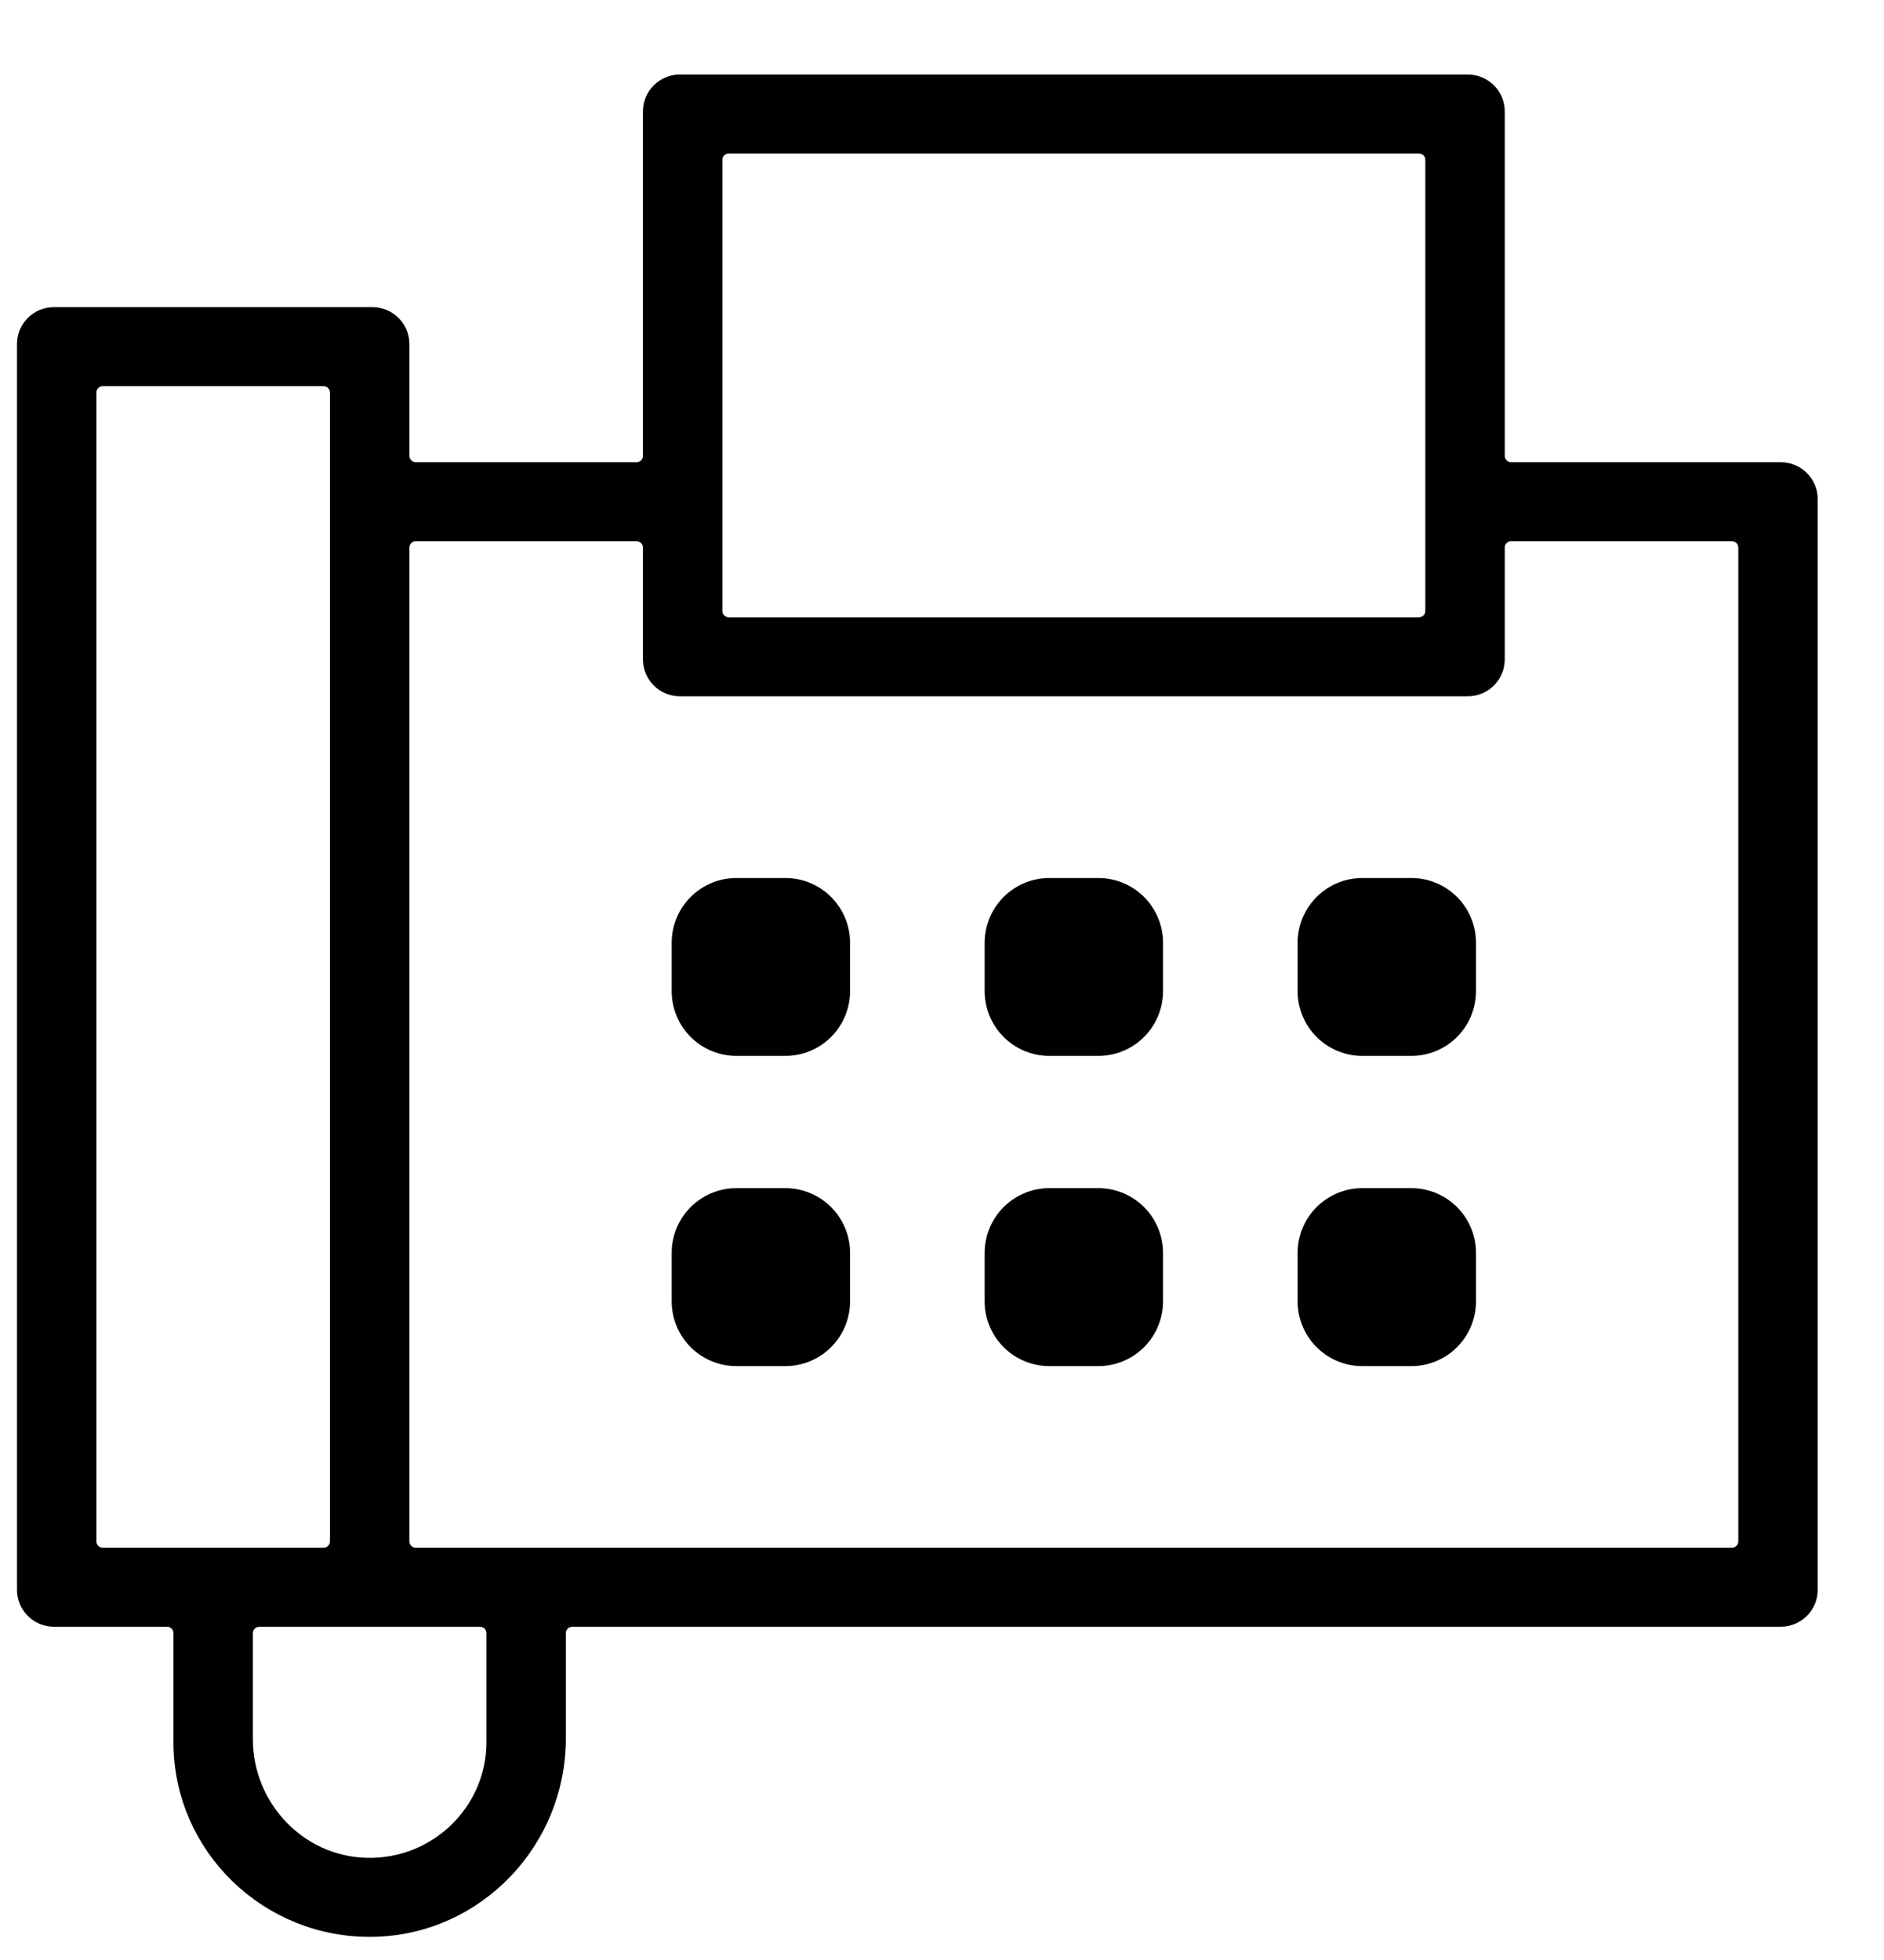
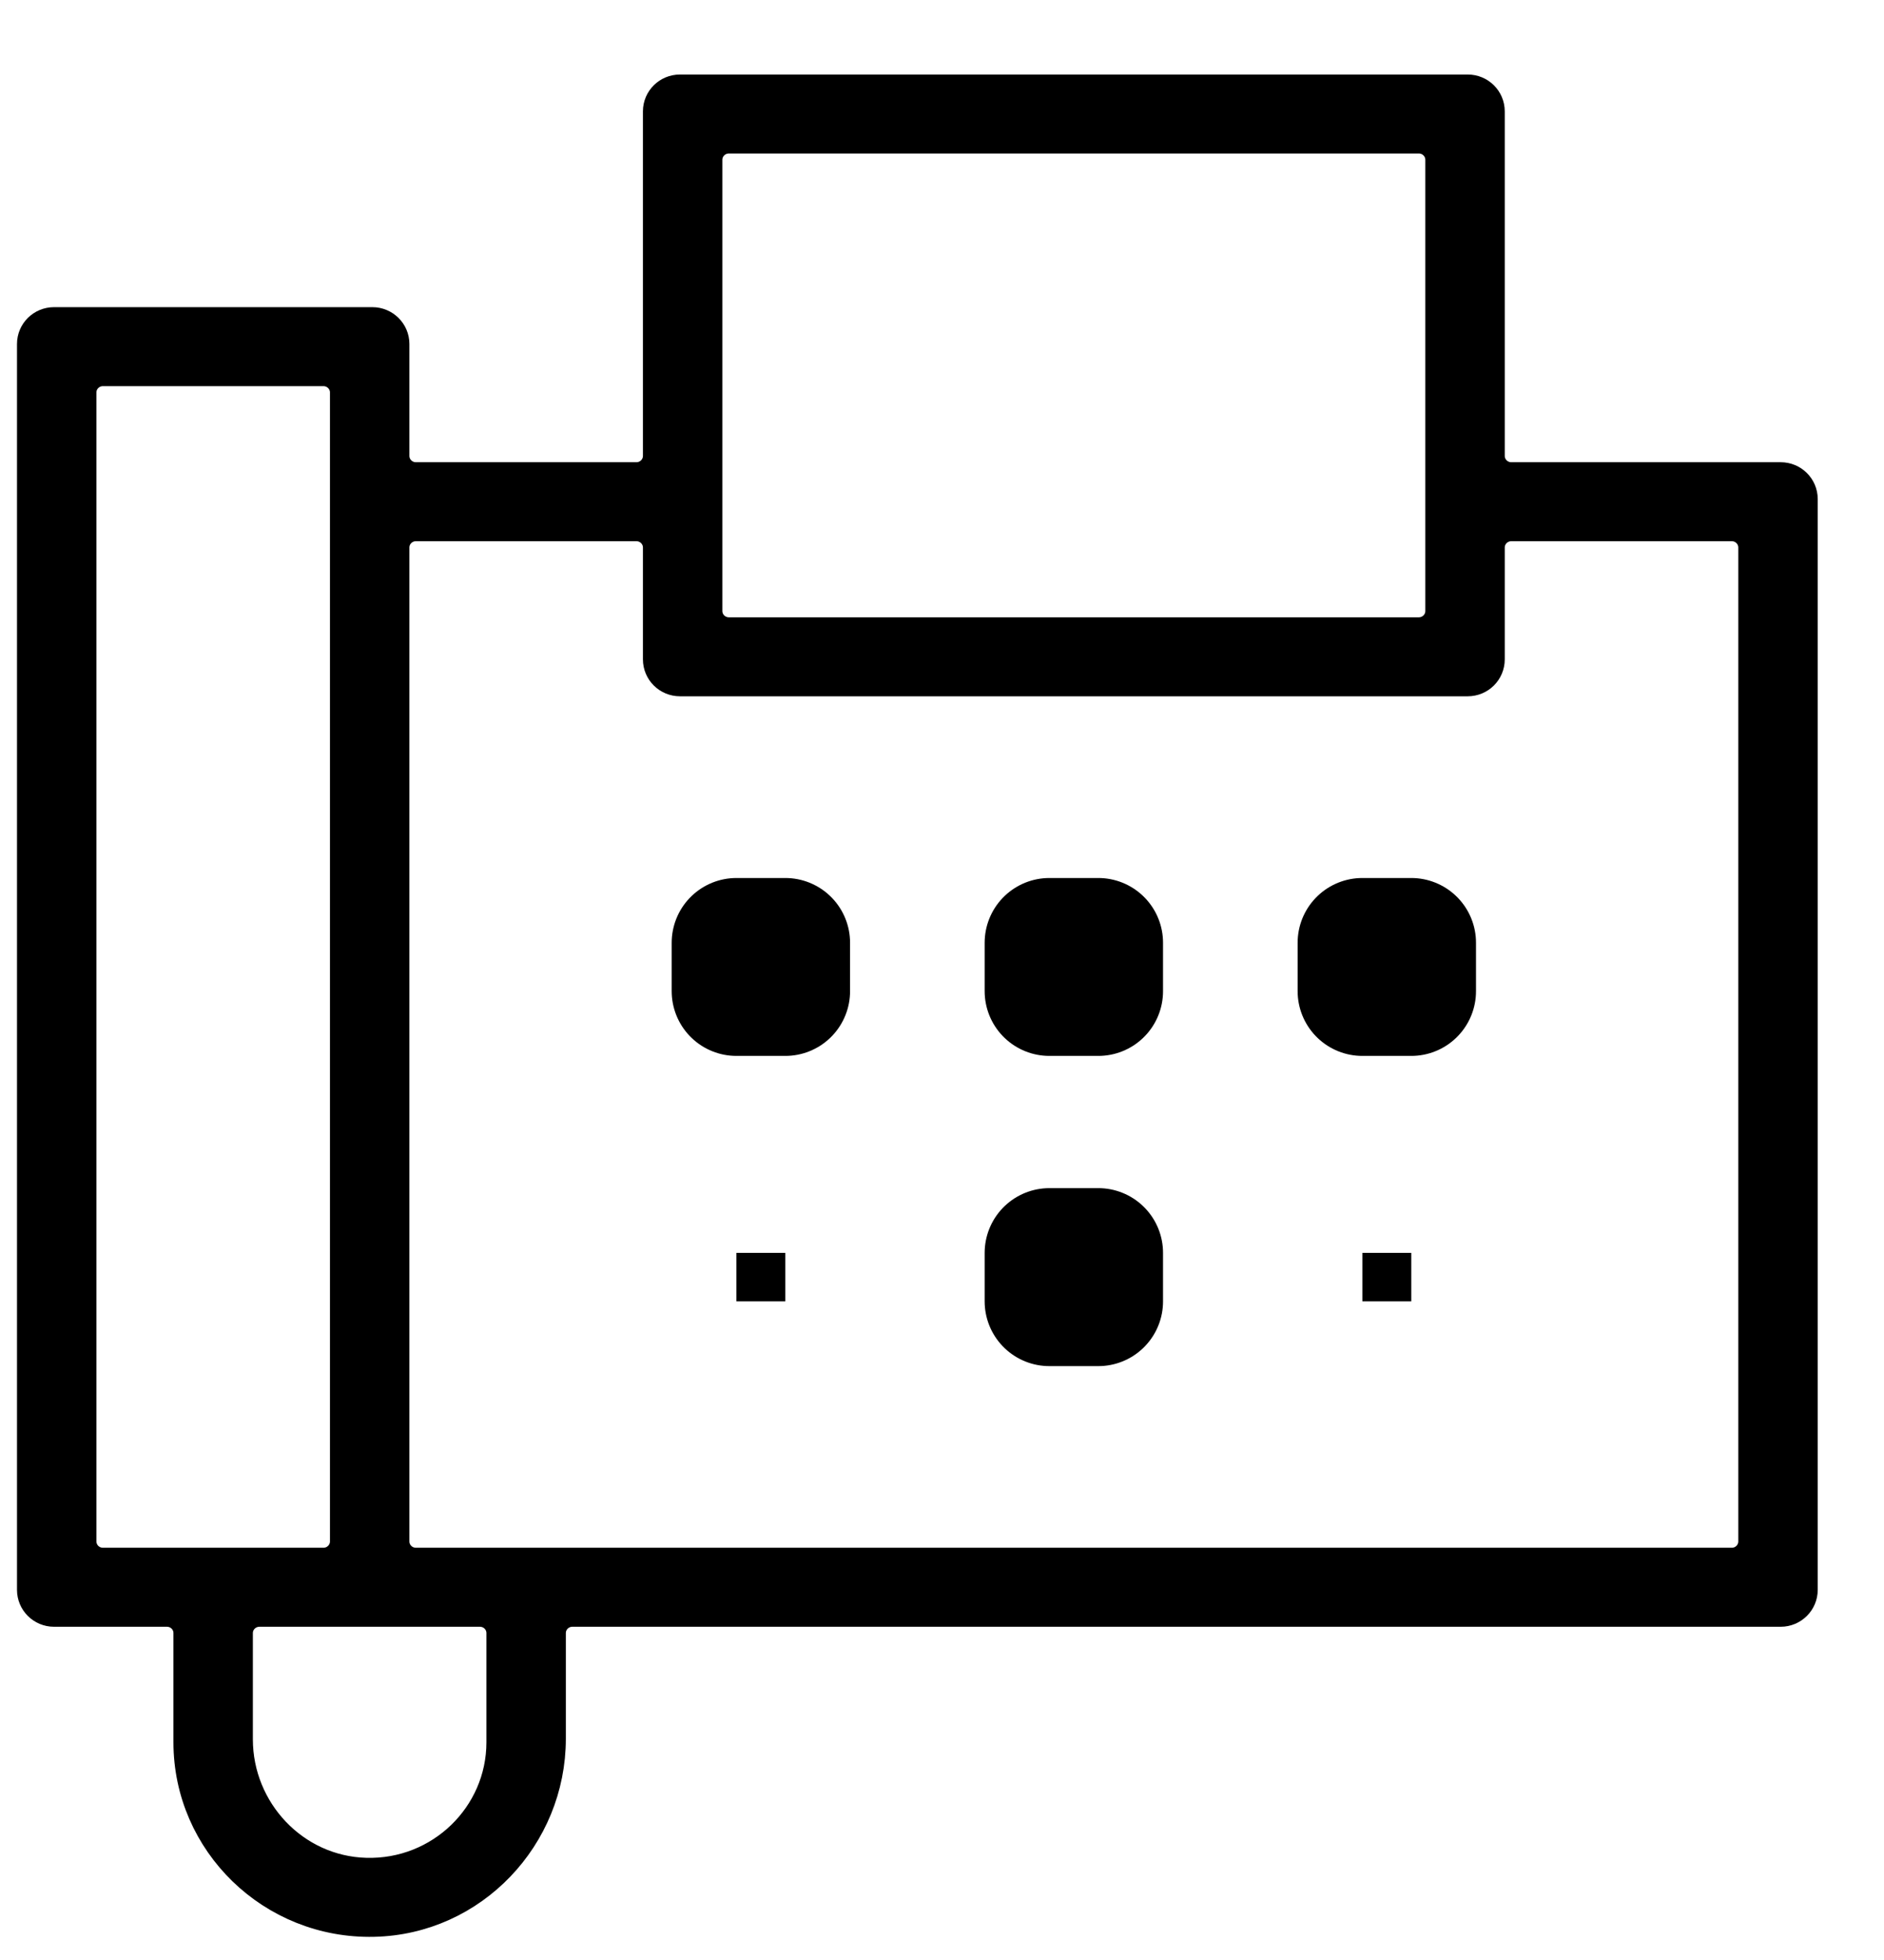
<svg xmlns="http://www.w3.org/2000/svg" width="25px" height="26px" viewBox="0 0 25 26" version="1.1">
  <title>Group 17</title>
  <g id="Stand-10/2025---fertige-Bilder" stroke="none" stroke-width="1" fill="none" fill-rule="evenodd">
    <g id="SAPV/SAPV_Home--04" transform="translate(-163, -3516)">
      <g id="Group" transform="translate(114.375, 2664)">
        <g transform="translate(0.133, 627.004)" id="Group-17">
          <g transform="translate(42.665, 220.389)">
            <g transform="translate(6.255, 5.798)">
              <g id="Group-3" fill="#000000" stroke="#000000" stroke-linejoin="round" stroke-width="0.405">
                <path d="M22.552,19.543 L5.091,19.543 C4.931,19.543 4.802,19.415 4.802,19.256 L4.802,6.072 C4.802,5.914 4.931,5.786 5.091,5.786 L8.017,5.786 C8.176,5.786 8.306,5.914 8.306,6.072 L8.306,7.556 C8.306,7.715 8.435,7.843 8.595,7.843 L19.048,7.843 C19.208,7.843 19.337,7.715 19.337,7.556 L19.337,6.072 C19.337,5.914 19.467,5.786 19.626,5.786 L22.552,5.786 C22.712,5.786 22.841,5.914 22.841,6.072 L22.841,19.256 C22.841,19.415 22.712,19.543 22.552,19.543 L22.552,19.543 Z M6.229,21.921 C6.229,22.895 5.416,23.684 4.427,23.656 C3.473,23.63 2.725,22.828 2.725,21.882 L2.725,20.472 C2.725,20.314 2.855,20.186 3.015,20.186 L5.94,20.186 C6.1,20.186 6.229,20.314 6.229,20.472 L6.229,21.921 Z M0.649,19.256 L0.649,4.015 C0.649,3.857 0.778,3.729 0.938,3.729 L3.864,3.729 C4.023,3.729 4.153,3.857 4.153,4.015 L4.153,19.256 C4.153,19.415 4.023,19.543 3.864,19.543 L0.938,19.543 C0.778,19.543 0.649,19.415 0.649,19.256 L0.649,19.256 Z M9.244,0.643 L18.399,0.643 C18.559,0.643 18.688,0.771 18.688,0.929 L18.688,6.914 C18.688,7.072 18.559,7.2 18.399,7.2 L9.244,7.2 C9.084,7.2 8.955,7.072 8.955,6.914 L8.955,0.929 C8.955,0.771 9.084,0.643 9.244,0.643 L9.244,0.643 Z M19.337,4.856 L19.337,0.286 C19.337,0.128 19.208,0 19.048,0 L8.595,0 C8.435,0 8.306,0.128 8.306,0.286 L8.306,4.856 C8.306,5.015 8.176,5.143 8.017,5.143 L5.091,5.143 C4.931,5.143 4.802,5.015 4.802,4.856 L4.802,3.372 C4.802,3.214 4.672,3.086 4.513,3.086 L0.289,3.086 C0.129,3.086 0,3.214 0,3.372 L0,19.899 C0,20.057 0.129,20.186 0.289,20.186 L1.787,20.186 C1.947,20.186 2.076,20.314 2.076,20.472 L2.076,21.921 C2.076,23.252 3.184,24.33 4.533,24.299 C5.845,24.27 6.878,23.174 6.878,21.874 L6.878,20.472 C6.878,20.314 7.008,20.186 7.167,20.186 L23.201,20.186 C23.361,20.186 23.49,20.057 23.49,19.899 L23.49,5.429 C23.49,5.271 23.361,5.143 23.201,5.143 L19.626,5.143 C19.467,5.143 19.337,5.015 19.337,4.856 L19.337,4.856 Z" id="Fill-1" />
              </g>
              <polygon id="Fill-4" fill="#000000" points="17.65 16.072 18.299 16.072 18.299 15.429 17.65 15.429" />
-               <polygon id="Stroke-6" stroke="#000000" stroke-width="1.718" stroke-linejoin="round" points="17.65 16.072 18.299 16.072 18.299 15.429 17.65 15.429" />
              <polygon id="Fill-7" fill="#000000" points="13.497 16.072 14.146 16.072 14.146 15.429 13.497 15.429" />
              <polygon id="Stroke-8" stroke="#000000" stroke-width="1.718" stroke-linejoin="round" points="13.497 16.072 14.146 16.072 14.146 15.429 13.497 15.429" />
              <polygon id="Fill-9" fill="#000000" points="9.344 16.072 9.993 16.072 9.993 15.429 9.344 15.429" />
-               <polygon id="Stroke-10" stroke="#000000" stroke-width="1.718" stroke-linejoin="round" points="9.344 16.072 9.993 16.072 9.993 15.429 9.344 15.429" />
-               <polygon id="Fill-11" fill="#000000" points="17.65 11.957 18.299 11.957 18.299 11.315 17.65 11.315" />
              <polygon id="Stroke-12" stroke="#000000" stroke-width="1.718" stroke-linejoin="round" points="17.65 11.957 18.299 11.957 18.299 11.315 17.65 11.315" />
-               <polygon id="Fill-13" fill="#000000" points="13.497 11.957 14.146 11.957 14.146 11.315 13.497 11.315" />
              <polygon id="Stroke-14" stroke="#000000" stroke-width="1.718" stroke-linejoin="round" points="13.497 11.957 14.146 11.957 14.146 11.315 13.497 11.315" />
              <polygon id="Fill-15" fill="#000000" points="9.344 11.957 9.993 11.957 9.993 11.315 9.344 11.315" />
              <polygon id="Stroke-16" stroke="#000000" stroke-width="1.718" stroke-linejoin="round" points="9.344 11.957 9.993 11.957 9.993 11.315 9.344 11.315" />
            </g>
          </g>
        </g>
      </g>
    </g>
  </g>
</svg>